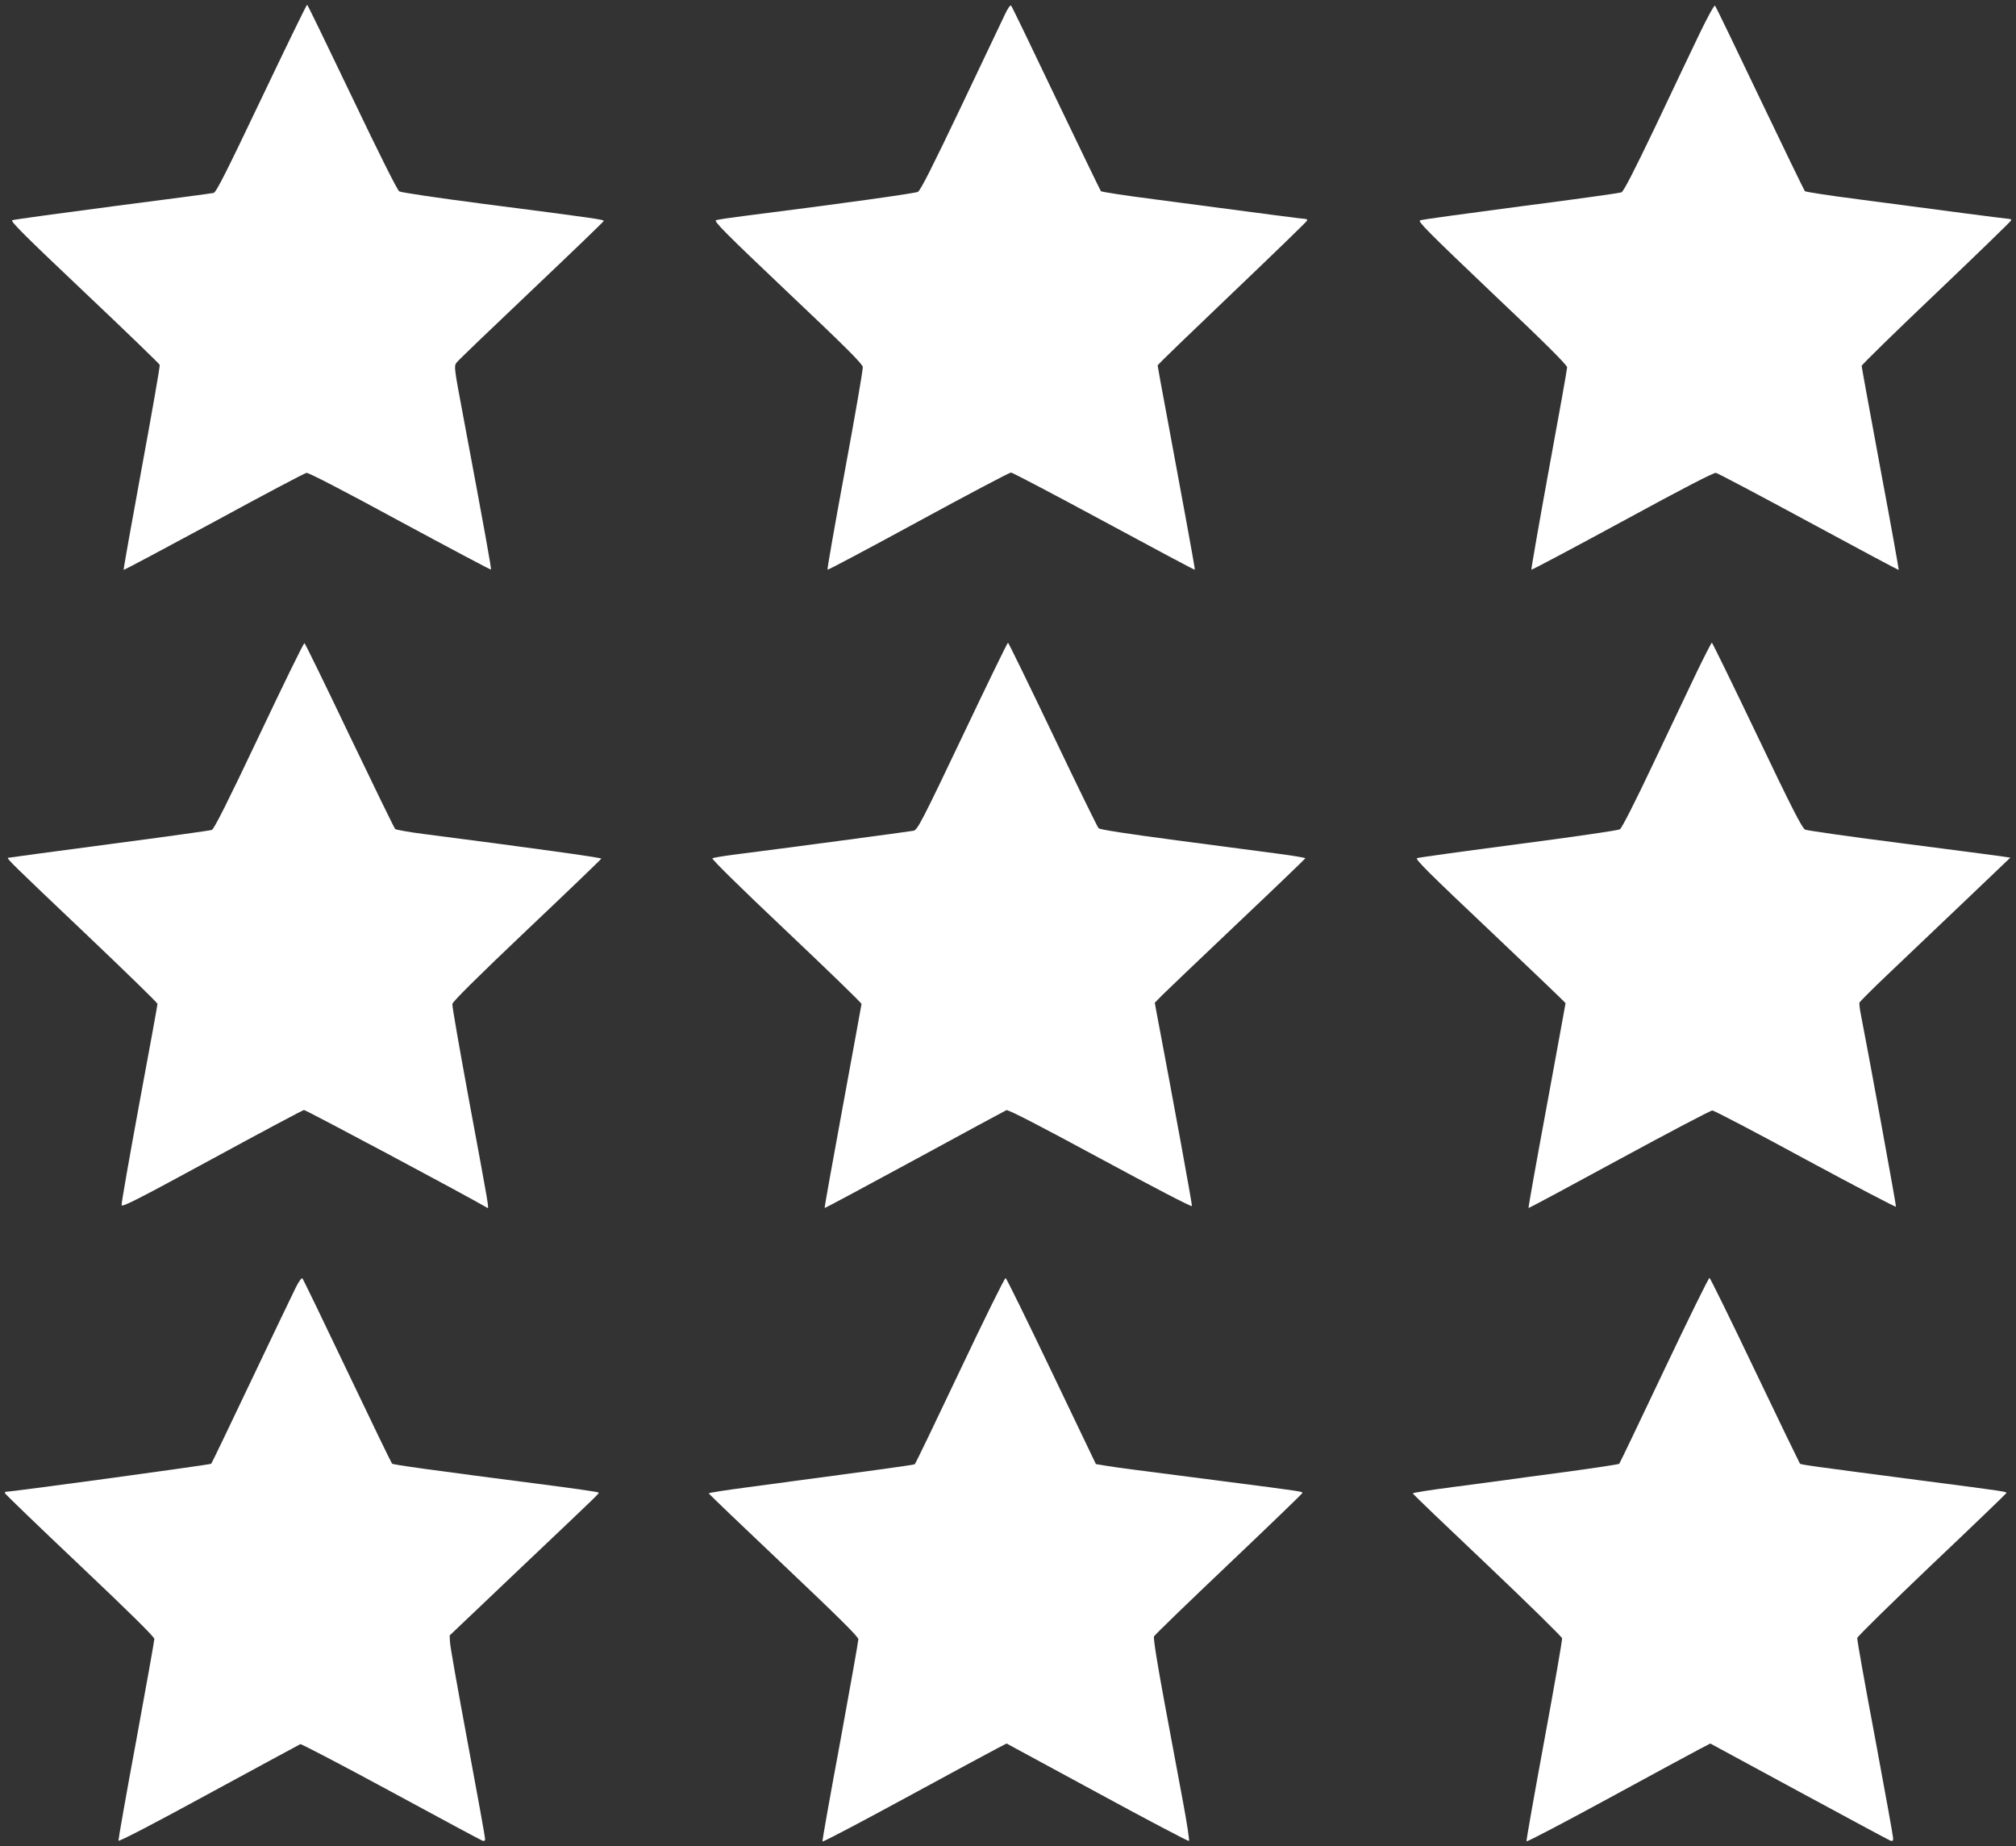
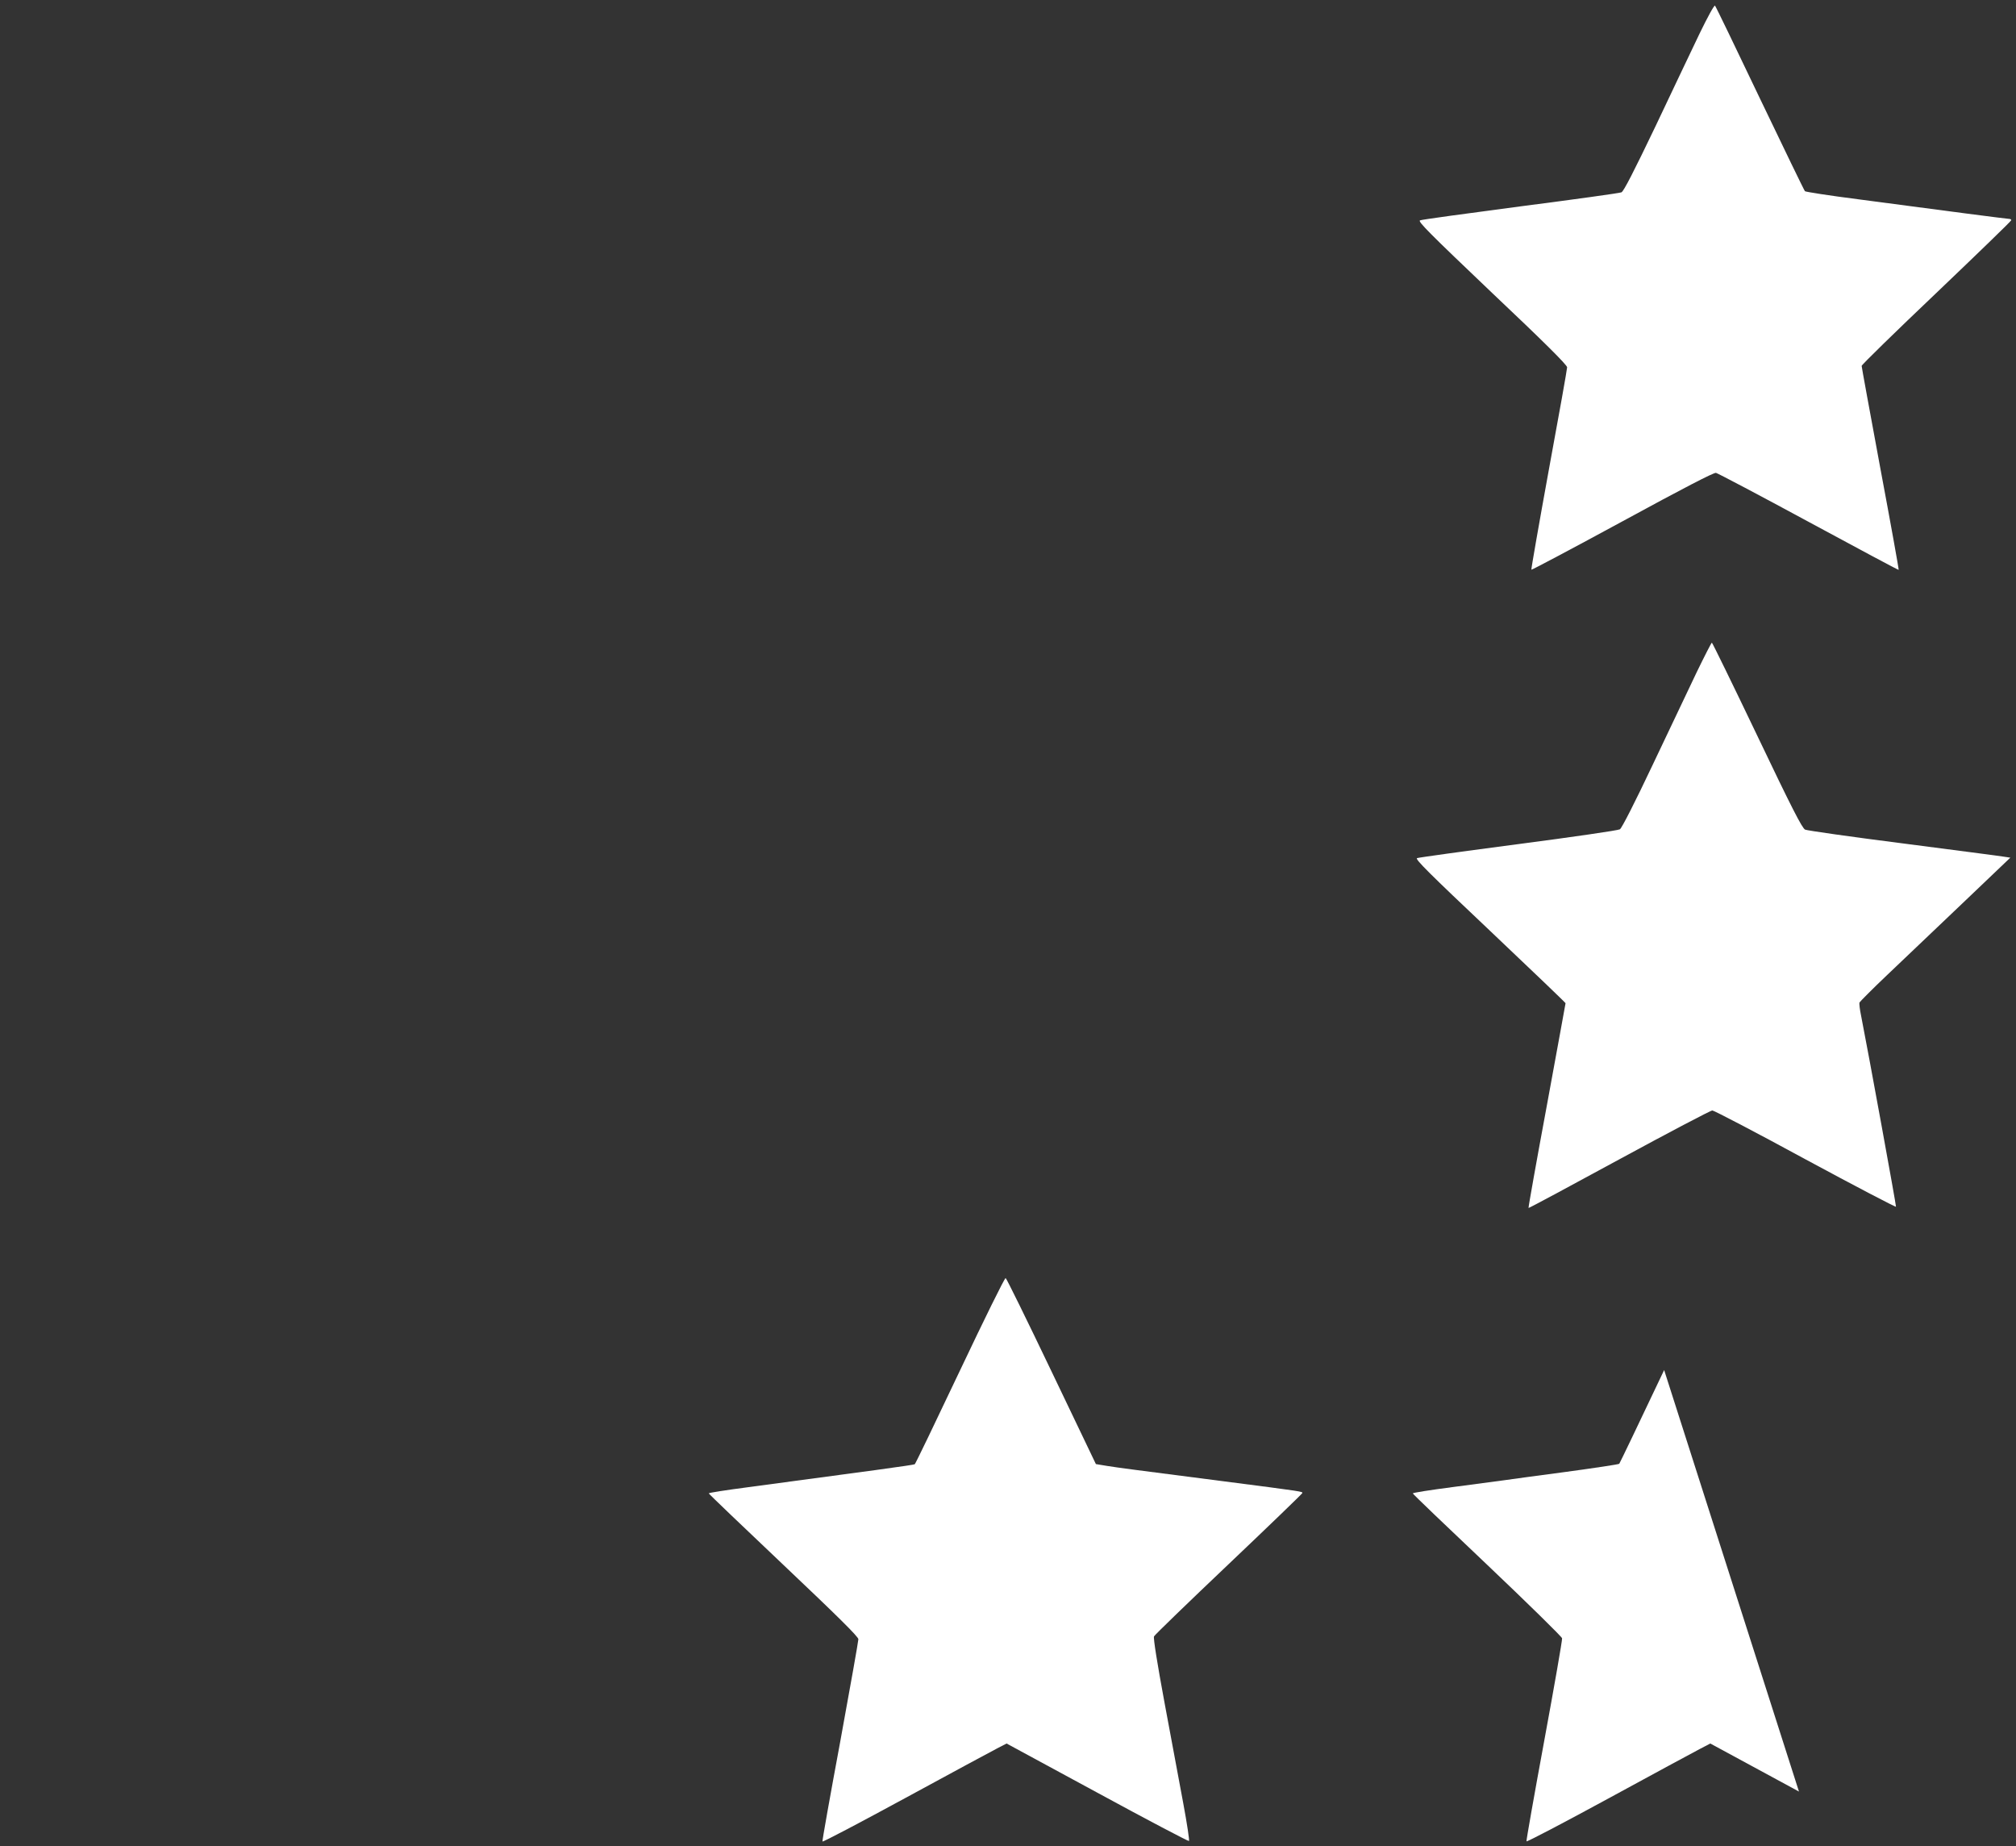
<svg xmlns="http://www.w3.org/2000/svg" version="1.0" width="1280pt" height="1172pt" viewBox="0 0 1280 1172" preserveAspectRatio="xMidYMid meet">
  <rect x="0" y="0" width="1280" height="1172" fill="#333333" stroke="none" />
  <g transform="translate(0,1172) scale(0.1,-0.1)" fill="#ffffff" stroke="none">
-     <path d="M1660 11095 c-225 -472 -287 -596 -304 -600 -12 -3 -300 -41 -641 -85 -341 -45 -628 -84 -637 -88 -14 -6 82 -101 457 -456 261 -247 476 -455 479 -462 3 -7 -49 -302 -114 -655 -65 -354 -117 -645 -115 -647 2 -2 259 135 572 304 312 170 577 310 589 312 13 2 241 -116 594 -308 315 -170 575 -308 577 -306 4 4 -30 195 -181 1001 -52 276 -54 291 -38 312 9 13 223 218 475 457 252 239 459 438 460 443 2 9 -52 17 -758 108 -286 37 -529 73 -540 80 -12 7 -129 241 -300 599 -154 322 -282 586 -285 586 -4 0 -134 -268 -290 -595z" />
-     <path d="M6376 11619 c-19 -41 -145 -306 -280 -589 -179 -375 -251 -518 -268 -528 -20 -10 -501 -77 -1103 -153 -88 -11 -168 -23 -179 -27 -15 -7 64 -86 455 -457 364 -344 475 -455 477 -475 2 -15 -49 -309 -113 -655 -64 -345 -114 -630 -111 -632 2 -3 262 135 576 306 314 171 579 311 589 311 9 0 275 -140 590 -310 316 -171 575 -309 577 -307 2 1 -26 158 -61 347 -35 190 -89 479 -119 644 -31 164 -56 302 -56 306 0 5 214 211 475 460 261 249 475 456 475 461 0 5 -5 9 -12 9 -12 0 -245 30 -961 125 -181 23 -333 47 -337 51 -4 5 -132 270 -285 589 -152 319 -280 584 -285 589 -6 6 -23 -19 -44 -65z" />
    <path d="M10792 11509 c-48 -101 -176 -368 -282 -593 -136 -284 -201 -411 -215 -417 -11 -5 -299 -45 -640 -89 -341 -45 -629 -84 -639 -89 -16 -6 60 -82 457 -460 328 -310 477 -458 477 -473 0 -11 -52 -304 -116 -650 -63 -346 -113 -632 -111 -635 3 -2 263 136 578 307 391 213 579 310 594 308 12 -3 278 -143 590 -312 312 -169 569 -306 570 -304 2 2 -50 291 -116 643 -65 351 -119 645 -119 652 0 7 214 216 475 464 261 249 475 456 475 461 0 4 -5 8 -11 8 -12 0 -414 52 -962 125 -181 23 -333 47 -337 51 -5 5 -133 270 -286 589 -152 319 -280 584 -285 589 -5 5 -46 -70 -97 -175z" />
-     <path d="M1645 7049 c-199 -420 -286 -593 -300 -598 -11 -4 -306 -45 -655 -91 -349 -46 -637 -85 -639 -86 -8 -6 29 -42 486 -476 255 -242 463 -445 463 -451 0 -7 -52 -293 -116 -636 -63 -343 -114 -632 -112 -642 2 -15 102 36 573 292 314 171 577 311 585 312 11 1 1020 -537 1164 -621 12 -7 12 -7 -115 677 -60 326 -109 604 -107 617 2 15 157 169 473 469 259 245 471 449 473 454 2 6 -465 71 -1126 156 -95 12 -178 27 -183 32 -6 6 -136 273 -290 594 -153 321 -282 585 -286 586 -5 2 -134 -263 -288 -588z" />
-     <path d="M6111 7046 c-256 -538 -286 -595 -310 -600 -23 -5 -833 -113 -1141 -152 -69 -9 -130 -19 -137 -23 -7 -4 181 -189 468 -460 263 -249 479 -458 479 -465 -1 -6 -54 -299 -119 -651 -65 -352 -117 -642 -115 -644 2 -2 258 136 570 305 312 170 575 312 584 316 12 4 206 -96 596 -307 331 -179 580 -309 582 -302 2 9 -116 656 -227 1241 l-9 50 46 47 c26 26 241 231 477 455 237 224 431 411 433 415 1 3 -73 16 -165 28 -92 12 -386 51 -652 86 -317 42 -488 68 -496 77 -7 7 -138 275 -291 596 -153 320 -281 582 -284 582 -4 0 -134 -268 -289 -594z" />
    <path d="M10773 7453 c-49 -104 -175 -367 -279 -587 -112 -237 -197 -404 -209 -411 -11 -7 -301 -49 -645 -94 -344 -45 -633 -85 -643 -89 -14 -6 80 -99 463 -461 264 -250 480 -457 480 -460 0 -3 -54 -296 -119 -651 -66 -355 -118 -647 -116 -649 2 -2 261 137 575 308 315 171 581 311 592 311 10 0 277 -139 591 -310 315 -170 573 -305 575 -301 2 7 -175 977 -222 1215 -8 38 -12 75 -10 81 3 6 82 86 177 176 95 90 309 294 477 454 l304 290 -40 6 c-21 4 -309 41 -639 84 -330 42 -611 82 -624 88 -19 9 -86 140 -305 599 -155 324 -284 588 -287 588 -3 0 -46 -84 -96 -187z" />
-     <path d="M1877 3544 c-19 -38 -146 -303 -282 -589 -136 -286 -250 -524 -254 -528 -7 -6 -1256 -177 -1298 -177 -7 0 -13 -4 -13 -8 0 -5 214 -211 475 -458 317 -300 475 -456 475 -469 0 -11 -52 -301 -115 -645 -64 -343 -114 -630 -113 -636 2 -8 234 113 573 298 314 170 575 312 582 315 6 2 265 -133 575 -301 309 -168 571 -308 581 -312 12 -4 17 -1 17 12 0 10 -50 287 -111 614 -61 327 -112 614 -112 636 l-2 41 445 423 c543 515 505 478 498 485 -3 3 -124 21 -269 40 -814 105 -1034 136 -1040 143 -4 4 -132 268 -284 587 -152 319 -280 584 -285 589 -5 5 -24 -21 -43 -60z" />
    <path d="M6095 3019 c-154 -325 -283 -593 -287 -595 -7 -5 -296 -44 -1060 -146 -137 -18 -248 -35 -248 -39 0 -3 214 -208 475 -455 344 -326 475 -455 475 -471 0 -12 -52 -304 -115 -649 -64 -344 -115 -630 -113 -635 2 -5 239 120 528 277 289 157 551 299 583 315 l58 30 574 -311 c316 -172 579 -310 584 -308 4 2 -12 109 -36 238 -24 129 -78 417 -119 639 -47 253 -72 411 -67 422 4 9 217 215 473 458 256 243 466 446 468 451 4 11 17 9 -493 75 -605 78 -661 85 -744 98 l-73 12 -282 589 c-155 324 -286 591 -291 592 -6 2 -136 -262 -290 -587z" />
-     <path d="M10566 3022 c-153 -323 -281 -590 -285 -595 -4 -4 -158 -27 -342 -52 -184 -24 -363 -49 -399 -54 -36 -5 -179 -24 -317 -42 -139 -18 -253 -36 -253 -40 0 -4 213 -208 473 -454 259 -246 473 -456 475 -466 2 -10 -49 -302 -113 -649 -64 -347 -115 -635 -113 -640 2 -5 235 117 518 271 283 154 545 296 582 315 l67 35 563 -305 c310 -168 571 -308 581 -312 13 -4 17 -1 17 15 0 12 -52 299 -115 638 -64 339 -115 625 -113 634 2 10 215 219 473 465 259 245 471 450 473 454 4 10 14 9 -533 80 -711 93 -770 101 -777 108 -3 4 -132 270 -286 592 -153 321 -283 585 -288 587 -5 2 -134 -261 -288 -585z" />
+     <path d="M10566 3022 c-153 -323 -281 -590 -285 -595 -4 -4 -158 -27 -342 -52 -184 -24 -363 -49 -399 -54 -36 -5 -179 -24 -317 -42 -139 -18 -253 -36 -253 -40 0 -4 213 -208 473 -454 259 -246 473 -456 475 -466 2 -10 -49 -302 -113 -649 -64 -347 -115 -635 -113 -640 2 -5 235 117 518 271 283 154 545 296 582 315 l67 35 563 -305 z" />
  </g>
</svg>